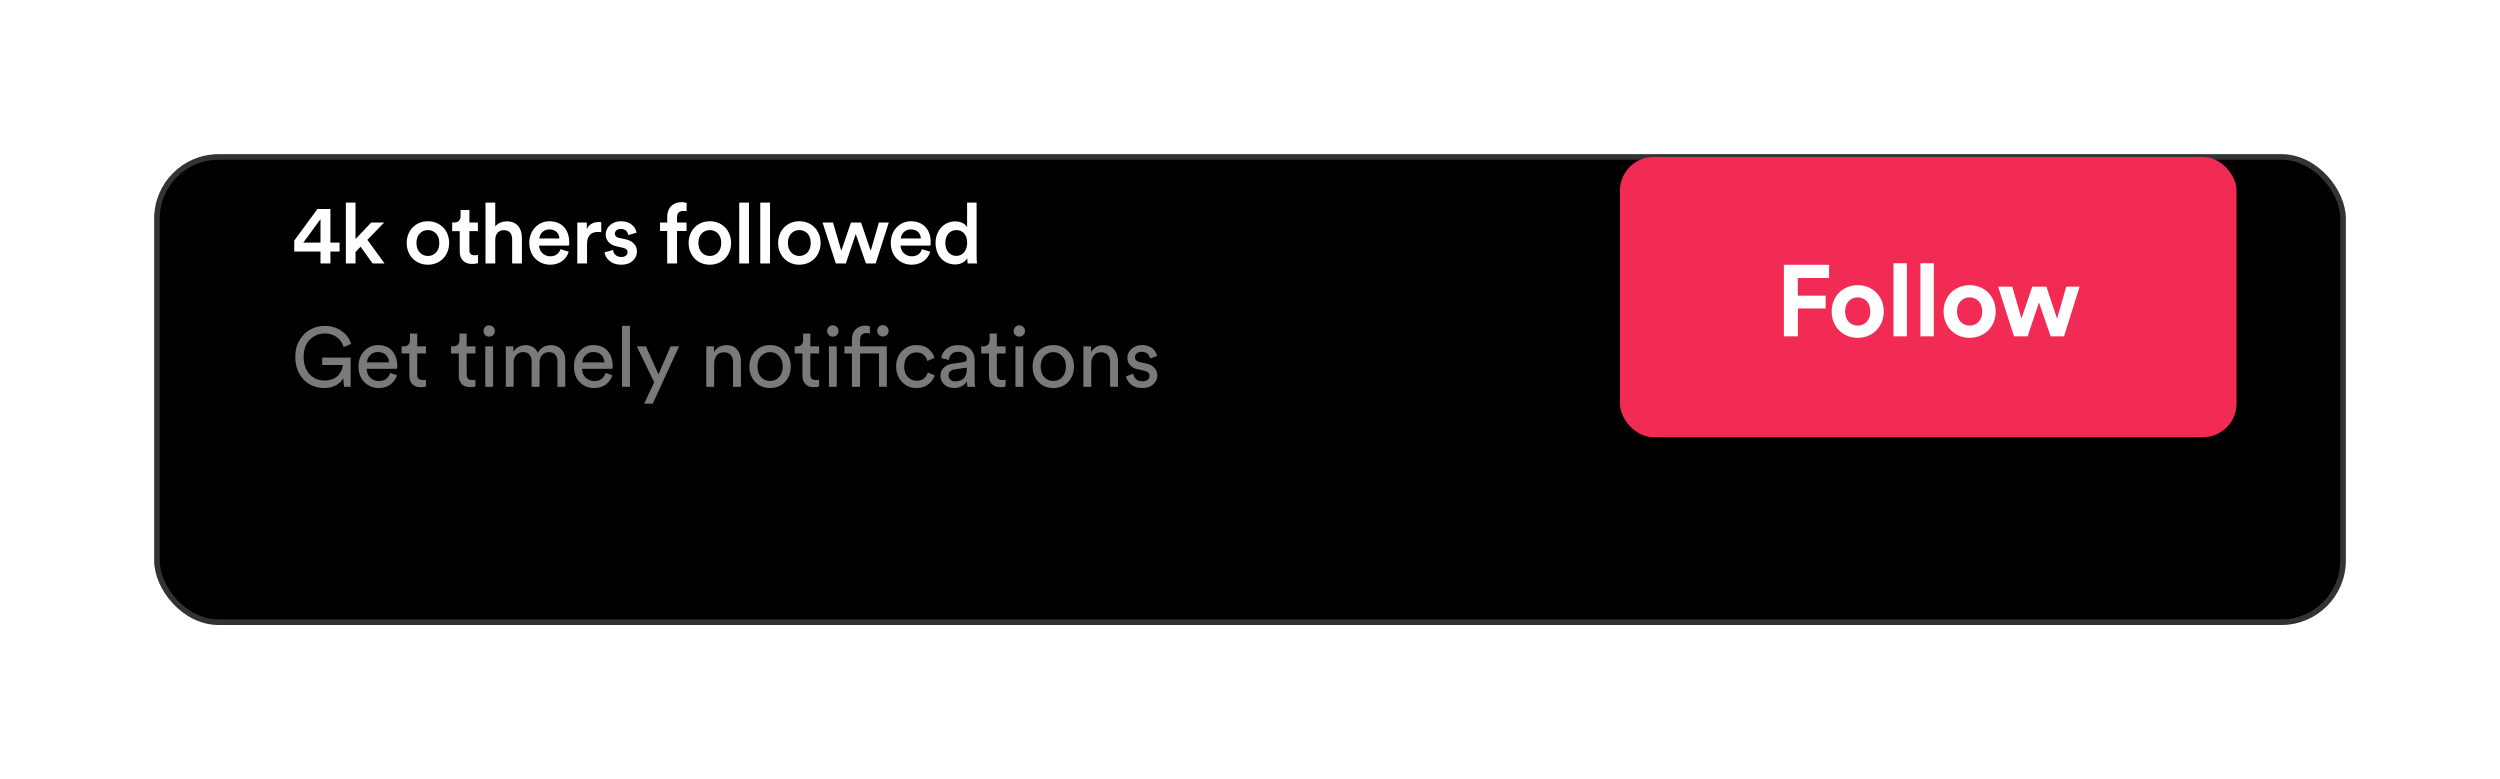
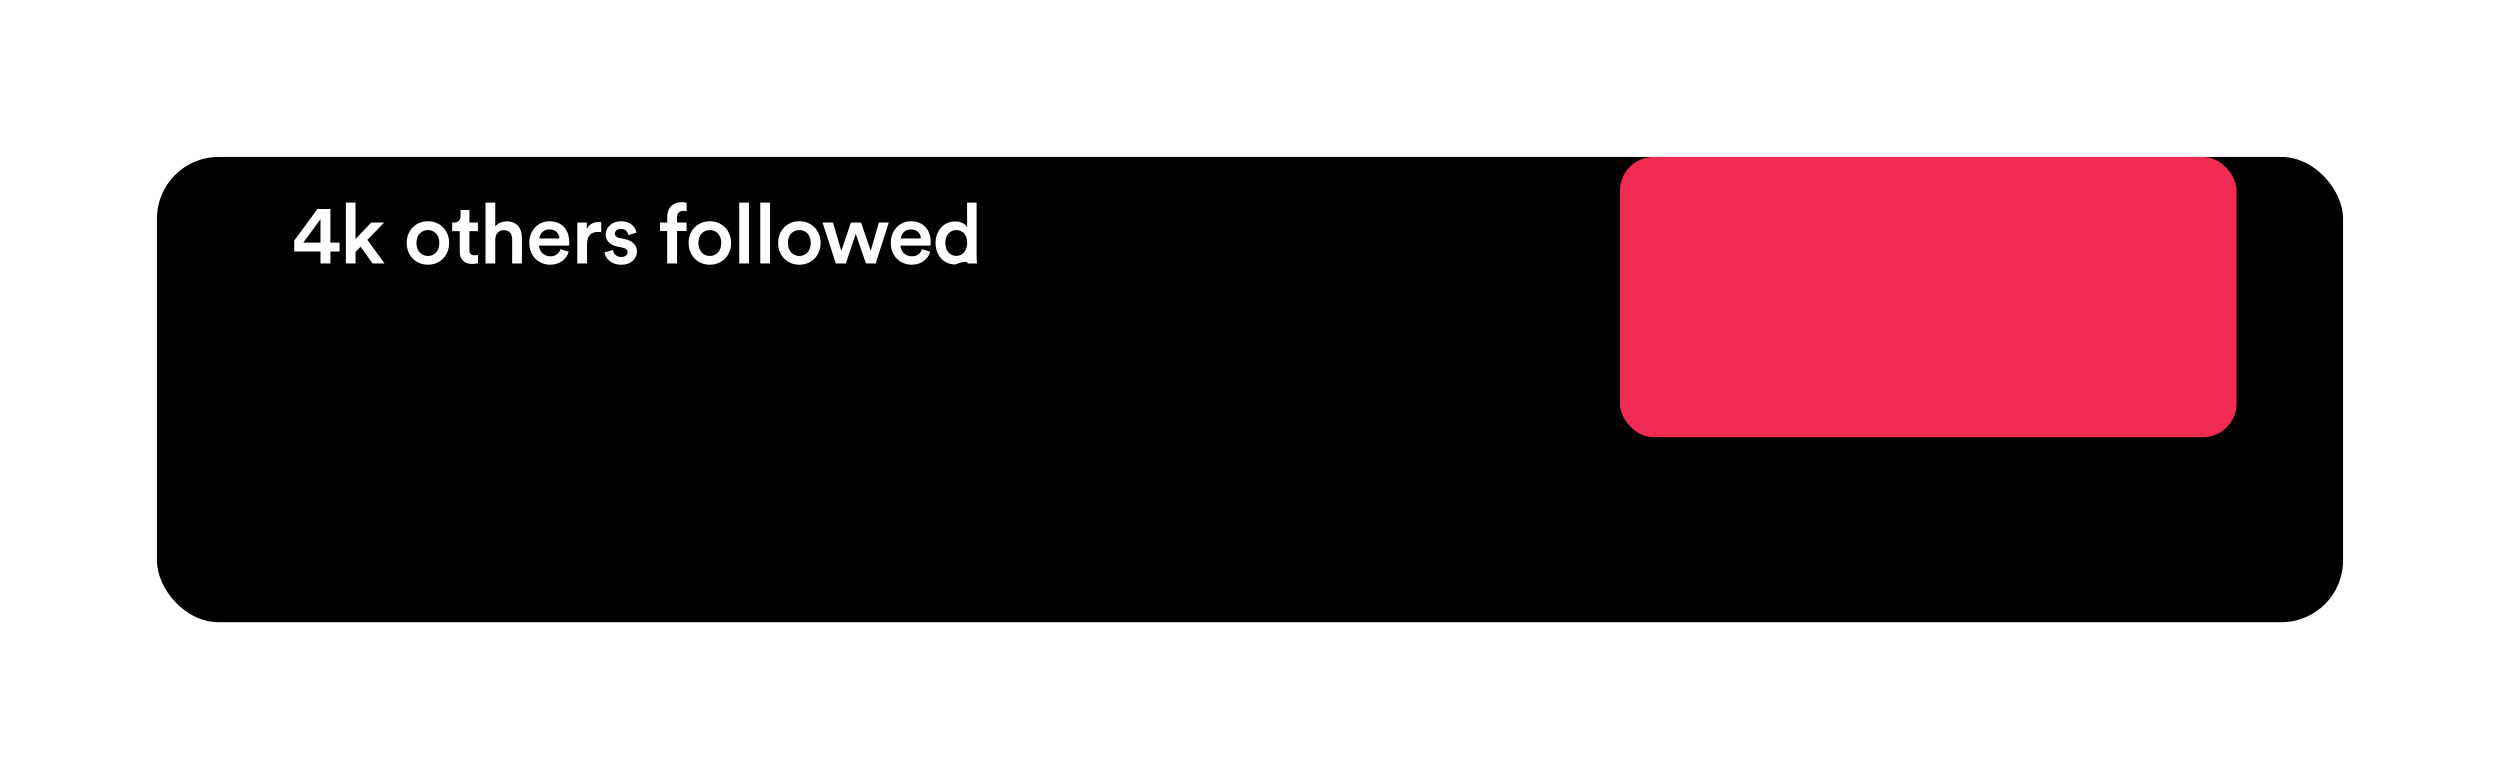
<svg xmlns="http://www.w3.org/2000/svg" width="446" height="139" viewBox="0 0 446 139" fill="none">
  <g filter="url(#filter0_d)">
    <rect x="28" y="11" width="390" height="83" rx="11" fill="black" />
-     <rect x="28" y="11" width="390" height="83" rx="11" stroke="#333333" />
  </g>
  <rect x="289" y="28" width="110" height="50" rx="6" fill="#F22B55" />
-   <path d="M320.747 60V55.032H325.697V52.746H320.729V49.596H326.309V47.238H318.245V60H320.747ZM331.416 58.092C330.246 58.092 329.166 57.228 329.166 55.572C329.166 53.898 330.246 53.052 331.416 53.052C332.586 53.052 333.666 53.898 333.666 55.572C333.666 57.246 332.586 58.092 331.416 58.092ZM331.416 50.874C328.77 50.874 326.772 52.836 326.772 55.572C326.772 58.29 328.77 60.27 331.416 60.27C334.062 60.27 336.06 58.29 336.06 55.572C336.06 52.836 334.062 50.874 331.416 50.874ZM340.19 60V46.968H337.796V60H340.19ZM344.994 60V46.968H342.6V60H344.994ZM351.381 58.092C350.211 58.092 349.131 57.228 349.131 55.572C349.131 53.898 350.211 53.052 351.381 53.052C352.551 53.052 353.631 53.898 353.631 55.572C353.631 57.246 352.551 58.092 351.381 58.092ZM351.381 50.874C348.735 50.874 346.737 52.836 346.737 55.572C346.737 58.29 348.735 60.27 351.381 60.27C354.027 60.27 356.025 58.29 356.025 55.572C356.025 52.836 354.027 50.874 351.381 50.874ZM362.554 51.144L360.628 56.832L358.99 51.144H356.47L359.296 60H361.726L363.76 53.952L365.83 60H368.224L370.996 51.144H368.62L366.982 56.85L365.074 51.144H362.554Z" fill="white" />
-   <path d="M52.495 44.87H57.175V47H58.945V44.87H60.58V43.28H58.945V37.28H56.635L52.495 42.92V44.87ZM57.175 43.28H54.115L57.175 39.095V43.28ZM68.541 39.695H66.231L63.426 42.65V36.14H61.701V47H63.426V44.96L64.326 44.015L66.471 47H68.601L65.541 42.785L68.541 39.695ZM76.334 45.665C75.269 45.665 74.294 44.855 74.294 43.34C74.294 41.825 75.269 41.045 76.334 41.045C77.414 41.045 78.374 41.825 78.374 43.34C78.374 44.87 77.414 45.665 76.334 45.665ZM76.334 39.47C74.159 39.47 72.554 41.105 72.554 43.34C72.554 45.59 74.159 47.225 76.334 47.225C78.524 47.225 80.129 45.59 80.129 43.34C80.129 41.105 78.524 39.47 76.334 39.47ZM83.744 37.46H82.169V38.555C82.169 39.2 81.824 39.695 81.044 39.695H80.669V41.24H82.019V44.915C82.019 46.28 82.859 47.09 84.209 47.09C84.839 47.09 85.169 46.97 85.274 46.925V45.485C85.199 45.5 84.914 45.545 84.674 45.545C84.029 45.545 83.744 45.275 83.744 44.63V41.24H85.259V39.695H83.744V37.46ZM88.353 42.71C88.383 41.78 88.908 41.06 89.868 41.06C90.963 41.06 91.368 41.78 91.368 42.68V47H93.108V42.38C93.108 40.775 92.238 39.485 90.438 39.485C89.673 39.485 88.848 39.755 88.353 40.4V36.14H86.613V47H88.353V42.71ZM96.213 42.545C96.273 41.765 96.903 40.925 97.998 40.925C99.198 40.925 99.768 41.69 99.798 42.545H96.213ZM99.993 44.45C99.753 45.17 99.213 45.725 98.163 45.725C97.083 45.725 96.213 44.93 96.168 43.82H101.508C101.523 43.79 101.553 43.55 101.553 43.265C101.553 40.955 100.233 39.47 97.983 39.47C96.138 39.47 94.428 41 94.428 43.31C94.428 45.785 96.183 47.225 98.163 47.225C99.918 47.225 101.073 46.19 101.463 44.915L99.993 44.45ZM107.263 39.65C107.188 39.635 107.008 39.605 106.798 39.605C105.838 39.605 105.028 40.07 104.683 40.865V39.695H102.988V47H104.728V43.52C104.728 42.155 105.343 41.375 106.693 41.375C106.873 41.375 107.068 41.39 107.263 41.42V39.65ZM107.857 45.02C107.947 45.845 108.757 47.225 110.872 47.225C112.732 47.225 113.632 45.995 113.632 44.885C113.632 43.805 112.912 42.965 111.532 42.665L110.422 42.44C109.972 42.35 109.687 42.065 109.687 41.675C109.687 41.225 110.122 40.835 110.737 40.835C111.712 40.835 112.027 41.51 112.087 41.93L113.557 41.51C113.437 40.79 112.777 39.47 110.737 39.47C109.222 39.47 108.052 40.55 108.052 41.825C108.052 42.83 108.727 43.67 110.017 43.955L111.097 44.195C111.682 44.315 111.952 44.615 111.952 45.005C111.952 45.455 111.577 45.845 110.857 45.845C109.927 45.845 109.432 45.26 109.372 44.6L107.857 45.02ZM121.862 37.625C122.192 37.625 122.387 37.67 122.492 37.7V36.215C122.372 36.155 122.012 36.065 121.577 36.065C120.077 36.065 119.027 37.055 119.027 38.69V39.695H117.752V41.21H119.027V47H120.782V41.21H122.477V39.695H120.782V38.735C120.782 37.835 121.397 37.625 121.862 37.625ZM126.628 45.665C125.563 45.665 124.588 44.855 124.588 43.34C124.588 41.825 125.563 41.045 126.628 41.045C127.708 41.045 128.668 41.825 128.668 43.34C128.668 44.87 127.708 45.665 126.628 45.665ZM126.628 39.47C124.453 39.47 122.848 41.105 122.848 43.34C122.848 45.59 124.453 47.225 126.628 47.225C128.818 47.225 130.423 45.59 130.423 43.34C130.423 41.105 128.818 39.47 126.628 39.47ZM133.617 47V36.14H131.877V47H133.617ZM137.373 47V36.14H135.633V47H137.373ZM142.599 45.665C141.534 45.665 140.559 44.855 140.559 43.34C140.559 41.825 141.534 41.045 142.599 41.045C143.679 41.045 144.639 41.825 144.639 43.34C144.639 44.87 143.679 45.665 142.599 45.665ZM142.599 39.47C140.424 39.47 138.819 41.105 138.819 43.34C138.819 45.59 140.424 47.225 142.599 47.225C144.789 47.225 146.394 45.59 146.394 43.34C146.394 41.105 144.789 39.47 142.599 39.47ZM151.812 39.695L150.087 44.75L148.602 39.695H146.742L149.112 47H150.897L152.667 41.75L154.482 47H156.222L158.562 39.695H156.792L155.337 44.75L153.612 39.695H151.812ZM160.7 42.545C160.76 41.765 161.39 40.925 162.485 40.925C163.685 40.925 164.255 41.69 164.285 42.545H160.7ZM164.48 44.45C164.24 45.17 163.7 45.725 162.65 45.725C161.57 45.725 160.7 44.93 160.655 43.82H165.995C166.01 43.79 166.04 43.55 166.04 43.265C166.04 40.955 164.72 39.47 162.47 39.47C160.625 39.47 158.915 41 158.915 43.31C158.915 45.785 160.67 47.225 162.65 47.225C164.405 47.225 165.56 46.19 165.95 44.915L164.48 44.45ZM168.644 43.325C168.644 41.93 169.484 41.045 170.624 41.045C171.764 41.045 172.544 41.915 172.544 43.31C172.544 44.705 171.749 45.65 170.609 45.65C169.424 45.65 168.644 44.72 168.644 43.325ZM174.224 36.14H172.529V40.55C172.304 40.085 171.659 39.5 170.384 39.5C168.329 39.5 166.904 41.225 166.904 43.325C166.904 45.53 168.314 47.18 170.414 47.18C171.449 47.18 172.214 46.67 172.559 46.055C172.559 46.355 172.604 46.835 172.634 47H174.299C174.284 46.88 174.224 46.325 174.224 45.665V36.14Z" fill="white" />
-   <path d="M62.56 69H61.375L61.24 67.5C60.98 67.97 60.555 68.375 59.965 68.715C59.375 69.055 58.665 69.225 57.835 69.225C56.925 69.225 56.085 69.02 55.315 68.61C54.545 68.19 53.91 67.55 53.41 66.69C52.92 65.83 52.675 64.825 52.675 63.675C52.675 62.525 52.935 61.52 53.455 60.66C53.975 59.8 54.625 59.165 55.405 58.755C56.195 58.345 57.04 58.14 57.94 58.14C59.08 58.14 60.07 58.435 60.91 59.025C61.76 59.605 62.34 60.38 62.65 61.35L61.315 61.92C61.075 61.15 60.655 60.555 60.055 60.135C59.465 59.705 58.76 59.49 57.94 59.49C56.91 59.49 56.025 59.855 55.285 60.585C54.545 61.315 54.175 62.345 54.175 63.675C54.175 65.015 54.535 66.055 55.255 66.795C55.985 67.525 56.86 67.89 57.88 67.89C58.44 67.89 58.935 67.8 59.365 67.62C59.805 67.44 60.145 67.205 60.385 66.915C60.635 66.615 60.82 66.315 60.94 66.015C61.07 65.715 61.145 65.415 61.165 65.115H57.475V63.795H62.56V69ZM65.457 64.65H69.402C69.382 64.11 69.202 63.67 68.862 63.33C68.522 62.98 68.042 62.805 67.422 62.805C66.862 62.805 66.402 62.99 66.042 63.36C65.682 63.72 65.487 64.15 65.457 64.65ZM69.612 66.525L70.827 66.945C70.617 67.615 70.227 68.165 69.657 68.595C69.087 69.015 68.397 69.225 67.587 69.225C66.577 69.225 65.717 68.88 65.007 68.19C64.307 67.49 63.957 66.55 63.957 65.37C63.957 64.27 64.297 63.36 64.977 62.64C65.657 61.92 66.467 61.56 67.407 61.56C68.497 61.56 69.347 61.905 69.957 62.595C70.567 63.275 70.872 64.19 70.872 65.34C70.872 65.52 70.862 65.67 70.842 65.79H65.412C65.422 66.43 65.632 66.955 66.042 67.365C66.462 67.775 66.977 67.98 67.587 67.98C68.617 67.98 69.292 67.495 69.612 66.525ZM74.433 59.505V61.785H75.993V63.06H74.433V66.81C74.433 67.15 74.508 67.4 74.658 67.56C74.818 67.72 75.078 67.8 75.438 67.8C75.648 67.8 75.833 67.78 75.993 67.74V68.94C75.753 69.03 75.433 69.075 75.033 69.075C74.413 69.075 73.923 68.895 73.563 68.535C73.203 68.175 73.023 67.67 73.023 67.02V63.06H71.643V61.785H72.033C72.403 61.785 72.678 61.685 72.858 61.485C73.048 61.275 73.143 61.005 73.143 60.675V59.505H74.433ZM83.259 59.505V61.785H84.819V63.06H83.259V66.81C83.259 67.15 83.334 67.4 83.484 67.56C83.644 67.72 83.904 67.8 84.264 67.8C84.474 67.8 84.659 67.78 84.819 67.74V68.94C84.579 69.03 84.259 69.075 83.859 69.075C83.239 69.075 82.749 68.895 82.389 68.535C82.029 68.175 81.849 67.67 81.849 67.02V63.06H80.469V61.785H80.859C81.229 61.785 81.504 61.685 81.684 61.485C81.874 61.275 81.969 61.005 81.969 60.675V59.505H83.259ZM87.968 69H86.573V61.785H87.968V69ZM86.543 59.775C86.353 59.575 86.258 59.335 86.258 59.055C86.258 58.775 86.353 58.535 86.543 58.335C86.743 58.135 86.983 58.035 87.263 58.035C87.543 58.035 87.783 58.135 87.983 58.335C88.183 58.525 88.283 58.765 88.283 59.055C88.283 59.335 88.183 59.575 87.983 59.775C87.783 59.965 87.543 60.06 87.263 60.06C86.983 60.06 86.743 59.965 86.543 59.775ZM91.634 69H90.239V61.785H91.589V62.745C91.809 62.365 92.119 62.075 92.519 61.875C92.919 61.675 93.339 61.575 93.779 61.575C94.249 61.575 94.679 61.69 95.069 61.92C95.459 62.15 95.749 62.49 95.939 62.94C96.439 62.03 97.244 61.575 98.354 61.575C99.044 61.575 99.629 61.81 100.109 62.28C100.599 62.75 100.844 63.43 100.844 64.32V69H99.449V64.47C99.449 63.97 99.319 63.57 99.059 63.27C98.809 62.97 98.429 62.82 97.919 62.82C97.429 62.82 97.029 62.995 96.719 63.345C96.409 63.685 96.254 64.115 96.254 64.635V69H94.844V64.47C94.844 63.97 94.714 63.57 94.454 63.27C94.204 62.97 93.824 62.82 93.314 62.82C92.814 62.82 92.409 62.99 92.099 63.33C91.789 63.67 91.634 64.11 91.634 64.65V69ZM103.887 64.65H107.832C107.812 64.11 107.632 63.67 107.292 63.33C106.952 62.98 106.472 62.805 105.852 62.805C105.292 62.805 104.832 62.99 104.472 63.36C104.112 63.72 103.917 64.15 103.887 64.65ZM108.042 66.525L109.257 66.945C109.047 67.615 108.657 68.165 108.087 68.595C107.517 69.015 106.827 69.225 106.017 69.225C105.007 69.225 104.147 68.88 103.437 68.19C102.737 67.49 102.387 66.55 102.387 65.37C102.387 64.27 102.727 63.36 103.407 62.64C104.087 61.92 104.897 61.56 105.837 61.56C106.927 61.56 107.777 61.905 108.387 62.595C108.997 63.275 109.302 64.19 109.302 65.34C109.302 65.52 109.292 65.67 109.272 65.79H103.842C103.852 66.43 104.062 66.955 104.472 67.365C104.892 67.775 105.407 67.98 106.017 67.98C107.047 67.98 107.722 67.495 108.042 66.525ZM112.384 69H110.974V58.14H112.384V69ZM116.454 72.015H114.909L116.709 68.205L113.604 61.785H115.224L117.474 66.765L119.634 61.785H121.149L116.454 72.015ZM127.41 64.83V69H126V61.785H127.38V62.82C127.86 61.99 128.6 61.575 129.6 61.575C130.43 61.575 131.065 61.84 131.505 62.37C131.955 62.9 132.18 63.585 132.18 64.425V69H130.77V64.665C130.77 63.455 130.21 62.85 129.09 62.85C128.56 62.85 128.145 63.04 127.845 63.42C127.555 63.79 127.41 64.26 127.41 64.83ZM135.779 67.29C136.219 67.74 136.754 67.965 137.384 67.965C138.014 67.965 138.544 67.74 138.974 67.29C139.414 66.83 139.634 66.195 139.634 65.385C139.634 64.585 139.414 63.96 138.974 63.51C138.544 63.05 138.014 62.82 137.384 62.82C136.754 62.82 136.219 63.05 135.779 63.51C135.349 63.96 135.134 64.585 135.134 65.385C135.134 66.195 135.349 66.83 135.779 67.29ZM134.729 62.655C135.429 61.925 136.314 61.56 137.384 61.56C138.454 61.56 139.334 61.925 140.024 62.655C140.724 63.375 141.074 64.285 141.074 65.385C141.074 66.495 140.729 67.415 140.039 68.145C139.349 68.865 138.464 69.225 137.384 69.225C136.304 69.225 135.419 68.865 134.729 68.145C134.039 67.415 133.694 66.495 133.694 65.385C133.694 64.285 134.039 63.375 134.729 62.655ZM144.567 59.505V61.785H146.127V63.06H144.567V66.81C144.567 67.15 144.642 67.4 144.792 67.56C144.952 67.72 145.212 67.8 145.572 67.8C145.782 67.8 145.967 67.78 146.127 67.74V68.94C145.887 69.03 145.567 69.075 145.167 69.075C144.547 69.075 144.057 68.895 143.697 68.535C143.337 68.175 143.157 67.67 143.157 67.02V63.06H141.777V61.785H142.167C142.537 61.785 142.812 61.685 142.992 61.485C143.182 61.275 143.277 61.005 143.277 60.675V59.505H144.567ZM149.276 69H147.881V61.785H149.276V69ZM147.851 59.775C147.661 59.575 147.566 59.335 147.566 59.055C147.566 58.775 147.661 58.535 147.851 58.335C148.051 58.135 148.291 58.035 148.571 58.035C148.851 58.035 149.091 58.135 149.291 58.335C149.491 58.525 149.591 58.765 149.591 59.055C149.591 59.335 149.491 59.575 149.291 59.775C149.091 59.965 148.851 60.06 148.571 60.06C148.291 60.06 148.051 59.965 147.851 59.775ZM154.352 58.095C154.782 58.095 155.062 58.145 155.192 58.245V59.505C155.042 59.445 154.837 59.415 154.577 59.415C154.267 59.415 153.997 59.505 153.767 59.685C153.547 59.865 153.437 60.18 153.437 60.63V61.785H158.207V69H156.812V63.06H153.437V69H151.982V63.06H150.647V61.785H151.982V60.57C151.982 59.8 152.207 59.195 152.657 58.755C153.107 58.315 153.672 58.095 154.352 58.095ZM156.782 59.745C156.592 59.545 156.497 59.305 156.497 59.025C156.497 58.745 156.592 58.505 156.782 58.305C156.982 58.105 157.222 58.005 157.502 58.005C157.792 58.005 158.032 58.105 158.222 58.305C158.422 58.495 158.522 58.735 158.522 59.025C158.522 59.305 158.422 59.545 158.222 59.745C158.022 59.935 157.782 60.03 157.502 60.03C157.222 60.03 156.982 59.935 156.782 59.745ZM163.501 62.865C162.891 62.865 162.371 63.085 161.941 63.525C161.521 63.965 161.311 64.585 161.311 65.385C161.311 66.175 161.521 66.795 161.941 67.245C162.371 67.695 162.896 67.92 163.516 67.92C164.116 67.92 164.571 67.77 164.881 67.47C165.201 67.17 165.416 66.825 165.526 66.435L166.771 66.975C166.571 67.575 166.191 68.1 165.631 68.55C165.081 69 164.376 69.225 163.516 69.225C162.466 69.225 161.596 68.86 160.906 68.13C160.216 67.4 159.871 66.485 159.871 65.385C159.871 64.265 160.216 63.35 160.906 62.64C161.596 61.92 162.461 61.56 163.501 61.56C164.381 61.56 165.091 61.785 165.631 62.235C166.181 62.685 166.541 63.225 166.711 63.855L165.436 64.395C165.326 63.975 165.116 63.615 164.806 63.315C164.496 63.015 164.061 62.865 163.501 62.865ZM167.774 67.065C167.774 66.445 167.974 65.95 168.374 65.58C168.774 65.2 169.304 64.965 169.964 64.875L171.914 64.59C172.284 64.54 172.469 64.36 172.469 64.05C172.469 63.67 172.339 63.36 172.079 63.12C171.819 62.88 171.429 62.76 170.909 62.76C170.429 62.76 170.049 62.895 169.769 63.165C169.489 63.425 169.324 63.775 169.274 64.215L167.924 63.9C167.994 63.21 168.309 62.65 168.869 62.22C169.429 61.78 170.099 61.56 170.879 61.56C171.899 61.56 172.654 61.81 173.144 62.31C173.634 62.8 173.879 63.43 173.879 64.2V67.815C173.879 68.245 173.909 68.64 173.969 69H172.589C172.539 68.7 172.514 68.375 172.514 68.025C172.314 68.345 172.019 68.625 171.629 68.865C171.249 69.105 170.769 69.225 170.189 69.225C169.479 69.225 168.899 69.015 168.449 68.595C167.999 68.165 167.774 67.655 167.774 67.065ZM170.384 68.04C171.014 68.04 171.519 67.87 171.899 67.53C172.279 67.19 172.469 66.65 172.469 65.91V65.58L170.264 65.91C169.944 65.96 169.689 66.075 169.499 66.255C169.309 66.435 169.214 66.68 169.214 66.99C169.214 67.27 169.319 67.515 169.529 67.725C169.749 67.935 170.034 68.04 170.384 68.04ZM177.837 59.505V61.785H179.397V63.06H177.837V66.81C177.837 67.15 177.912 67.4 178.062 67.56C178.222 67.72 178.482 67.8 178.842 67.8C179.052 67.8 179.237 67.78 179.397 67.74V68.94C179.157 69.03 178.837 69.075 178.437 69.075C177.817 69.075 177.327 68.895 176.967 68.535C176.607 68.175 176.427 67.67 176.427 67.02V63.06H175.047V61.785H175.437C175.807 61.785 176.082 61.685 176.262 61.485C176.452 61.275 176.547 61.005 176.547 60.675V59.505H177.837ZM182.546 69H181.151V61.785H182.546V69ZM181.121 59.775C180.931 59.575 180.836 59.335 180.836 59.055C180.836 58.775 180.931 58.535 181.121 58.335C181.321 58.135 181.561 58.035 181.841 58.035C182.121 58.035 182.361 58.135 182.561 58.335C182.761 58.525 182.861 58.765 182.861 59.055C182.861 59.335 182.761 59.575 182.561 59.775C182.361 59.965 182.121 60.06 181.841 60.06C181.561 60.06 181.321 59.965 181.121 59.775ZM186.302 67.29C186.742 67.74 187.277 67.965 187.907 67.965C188.537 67.965 189.067 67.74 189.497 67.29C189.937 66.83 190.157 66.195 190.157 65.385C190.157 64.585 189.937 63.96 189.497 63.51C189.067 63.05 188.537 62.82 187.907 62.82C187.277 62.82 186.742 63.05 186.302 63.51C185.872 63.96 185.657 64.585 185.657 65.385C185.657 66.195 185.872 66.83 186.302 67.29ZM185.252 62.655C185.952 61.925 186.837 61.56 187.907 61.56C188.977 61.56 189.857 61.925 190.547 62.655C191.247 63.375 191.597 64.285 191.597 65.385C191.597 66.495 191.252 67.415 190.562 68.145C189.872 68.865 188.987 69.225 187.907 69.225C186.827 69.225 185.942 68.865 185.252 68.145C184.562 67.415 184.217 66.495 184.217 65.385C184.217 64.285 184.562 63.375 185.252 62.655ZM194.683 64.83V69H193.273V61.785H194.653V62.82C195.133 61.99 195.873 61.575 196.873 61.575C197.703 61.575 198.338 61.84 198.778 62.37C199.228 62.9 199.453 63.585 199.453 64.425V69H198.043V64.665C198.043 63.455 197.483 62.85 196.363 62.85C195.833 62.85 195.418 63.04 195.118 63.42C194.828 63.79 194.683 64.26 194.683 64.83ZM200.893 67.125L202.168 66.675C202.218 67.065 202.388 67.39 202.678 67.65C202.968 67.9 203.358 68.025 203.848 68.025C204.228 68.025 204.528 67.935 204.748 67.755C204.968 67.565 205.078 67.335 205.078 67.065C205.078 66.585 204.768 66.275 204.148 66.135L202.918 65.865C202.358 65.745 201.918 65.505 201.598 65.145C201.278 64.785 201.118 64.35 201.118 63.84C201.118 63.22 201.368 62.685 201.868 62.235C202.378 61.785 202.983 61.56 203.683 61.56C204.143 61.56 204.553 61.63 204.913 61.77C205.273 61.9 205.553 62.075 205.753 62.295C205.953 62.515 206.103 62.72 206.203 62.91C206.303 63.1 206.378 63.295 206.428 63.495L205.183 63.96C205.163 63.84 205.128 63.725 205.078 63.615C205.028 63.495 204.948 63.365 204.838 63.225C204.738 63.085 204.588 62.975 204.388 62.895C204.188 62.805 203.953 62.76 203.683 62.76C203.333 62.76 203.043 62.855 202.813 63.045C202.593 63.235 202.483 63.46 202.483 63.72C202.483 64.18 202.758 64.47 203.308 64.59L204.478 64.845C205.118 64.985 205.608 65.245 205.948 65.625C206.298 65.995 206.473 66.45 206.473 66.99C206.473 67.56 206.238 68.075 205.768 68.535C205.308 68.995 204.663 69.225 203.833 69.225C202.943 69.225 202.248 69.005 201.748 68.565C201.248 68.115 200.963 67.635 200.893 67.125Z" fill="#7A7A7A" />
+   <path d="M52.495 44.87H57.175V47H58.945V44.87H60.58V43.28H58.945V37.28H56.635L52.495 42.92V44.87ZM57.175 43.28H54.115L57.175 39.095V43.28ZM68.541 39.695H66.231L63.426 42.65V36.14H61.701V47H63.426V44.96L64.326 44.015L66.471 47H68.601L65.541 42.785L68.541 39.695ZM76.334 45.665C75.269 45.665 74.294 44.855 74.294 43.34C74.294 41.825 75.269 41.045 76.334 41.045C77.414 41.045 78.374 41.825 78.374 43.34C78.374 44.87 77.414 45.665 76.334 45.665ZM76.334 39.47C74.159 39.47 72.554 41.105 72.554 43.34C72.554 45.59 74.159 47.225 76.334 47.225C78.524 47.225 80.129 45.59 80.129 43.34C80.129 41.105 78.524 39.47 76.334 39.47ZM83.744 37.46H82.169V38.555C82.169 39.2 81.824 39.695 81.044 39.695H80.669V41.24H82.019V44.915C82.019 46.28 82.859 47.09 84.209 47.09C84.839 47.09 85.169 46.97 85.274 46.925V45.485C85.199 45.5 84.914 45.545 84.674 45.545C84.029 45.545 83.744 45.275 83.744 44.63V41.24H85.259V39.695H83.744V37.46ZM88.353 42.71C88.383 41.78 88.908 41.06 89.868 41.06C90.963 41.06 91.368 41.78 91.368 42.68V47H93.108V42.38C93.108 40.775 92.238 39.485 90.438 39.485C89.673 39.485 88.848 39.755 88.353 40.4V36.14H86.613V47H88.353V42.71ZM96.213 42.545C96.273 41.765 96.903 40.925 97.998 40.925C99.198 40.925 99.768 41.69 99.798 42.545H96.213ZM99.993 44.45C99.753 45.17 99.213 45.725 98.163 45.725C97.083 45.725 96.213 44.93 96.168 43.82H101.508C101.523 43.79 101.553 43.55 101.553 43.265C101.553 40.955 100.233 39.47 97.983 39.47C96.138 39.47 94.428 41 94.428 43.31C94.428 45.785 96.183 47.225 98.163 47.225C99.918 47.225 101.073 46.19 101.463 44.915L99.993 44.45ZM107.263 39.65C107.188 39.635 107.008 39.605 106.798 39.605C105.838 39.605 105.028 40.07 104.683 40.865V39.695H102.988V47H104.728V43.52C104.728 42.155 105.343 41.375 106.693 41.375C106.873 41.375 107.068 41.39 107.263 41.42V39.65ZM107.857 45.02C107.947 45.845 108.757 47.225 110.872 47.225C112.732 47.225 113.632 45.995 113.632 44.885C113.632 43.805 112.912 42.965 111.532 42.665L110.422 42.44C109.972 42.35 109.687 42.065 109.687 41.675C109.687 41.225 110.122 40.835 110.737 40.835C111.712 40.835 112.027 41.51 112.087 41.93L113.557 41.51C113.437 40.79 112.777 39.47 110.737 39.47C109.222 39.47 108.052 40.55 108.052 41.825C108.052 42.83 108.727 43.67 110.017 43.955L111.097 44.195C111.682 44.315 111.952 44.615 111.952 45.005C111.952 45.455 111.577 45.845 110.857 45.845C109.927 45.845 109.432 45.26 109.372 44.6L107.857 45.02ZM121.862 37.625C122.192 37.625 122.387 37.67 122.492 37.7V36.215C122.372 36.155 122.012 36.065 121.577 36.065C120.077 36.065 119.027 37.055 119.027 38.69V39.695H117.752V41.21H119.027V47H120.782V41.21H122.477V39.695H120.782V38.735C120.782 37.835 121.397 37.625 121.862 37.625ZM126.628 45.665C125.563 45.665 124.588 44.855 124.588 43.34C124.588 41.825 125.563 41.045 126.628 41.045C127.708 41.045 128.668 41.825 128.668 43.34C128.668 44.87 127.708 45.665 126.628 45.665ZM126.628 39.47C124.453 39.47 122.848 41.105 122.848 43.34C122.848 45.59 124.453 47.225 126.628 47.225C128.818 47.225 130.423 45.59 130.423 43.34C130.423 41.105 128.818 39.47 126.628 39.47ZM133.617 47V36.14H131.877V47H133.617ZM137.373 47V36.14H135.633V47H137.373ZM142.599 45.665C141.534 45.665 140.559 44.855 140.559 43.34C140.559 41.825 141.534 41.045 142.599 41.045C143.679 41.045 144.639 41.825 144.639 43.34C144.639 44.87 143.679 45.665 142.599 45.665ZM142.599 39.47C140.424 39.47 138.819 41.105 138.819 43.34C138.819 45.59 140.424 47.225 142.599 47.225C144.789 47.225 146.394 45.59 146.394 43.34C146.394 41.105 144.789 39.47 142.599 39.47ZM151.812 39.695L150.087 44.75L148.602 39.695H146.742L149.112 47H150.897L152.667 41.75L154.482 47H156.222L158.562 39.695H156.792L155.337 44.75L153.612 39.695H151.812ZM160.7 42.545C160.76 41.765 161.39 40.925 162.485 40.925C163.685 40.925 164.255 41.69 164.285 42.545H160.7ZM164.48 44.45C164.24 45.17 163.7 45.725 162.65 45.725C161.57 45.725 160.7 44.93 160.655 43.82H165.995C166.01 43.79 166.04 43.55 166.04 43.265C166.04 40.955 164.72 39.47 162.47 39.47C160.625 39.47 158.915 41 158.915 43.31C158.915 45.785 160.67 47.225 162.65 47.225C164.405 47.225 165.56 46.19 165.95 44.915L164.48 44.45ZM168.644 43.325C168.644 41.93 169.484 41.045 170.624 41.045C171.764 41.045 172.544 41.915 172.544 43.31C172.544 44.705 171.749 45.65 170.609 45.65C169.424 45.65 168.644 44.72 168.644 43.325ZM174.224 36.14H172.529V40.55C172.304 40.085 171.659 39.5 170.384 39.5C168.329 39.5 166.904 41.225 166.904 43.325C166.904 45.53 168.314 47.18 170.414 47.18C172.559 46.355 172.604 46.835 172.634 47H174.299C174.284 46.88 174.224 46.325 174.224 45.665V36.14Z" fill="white" />
  <defs>
    <filter id="filter0_d" x="0.5" y="0.5" width="445" height="138" filterUnits="userSpaceOnUse" color-interpolation-filters="sRGB">
      <feFlood flood-opacity="0" result="BackgroundImageFix" />
      <feColorMatrix in="SourceAlpha" type="matrix" values="0 0 0 0 0 0 0 0 0 0 0 0 0 0 0 0 0 0 127 0" />
      <feOffset dy="17" />
      <feGaussianBlur stdDeviation="13.5" />
      <feColorMatrix type="matrix" values="0 0 0 0 0 0 0 0 0 0 0 0 0 0 0 0 0 0 0.253 0" />
      <feBlend mode="normal" in2="BackgroundImageFix" result="effect1_dropShadow" />
      <feBlend mode="normal" in="SourceGraphic" in2="effect1_dropShadow" result="shape" />
    </filter>
  </defs>
</svg>